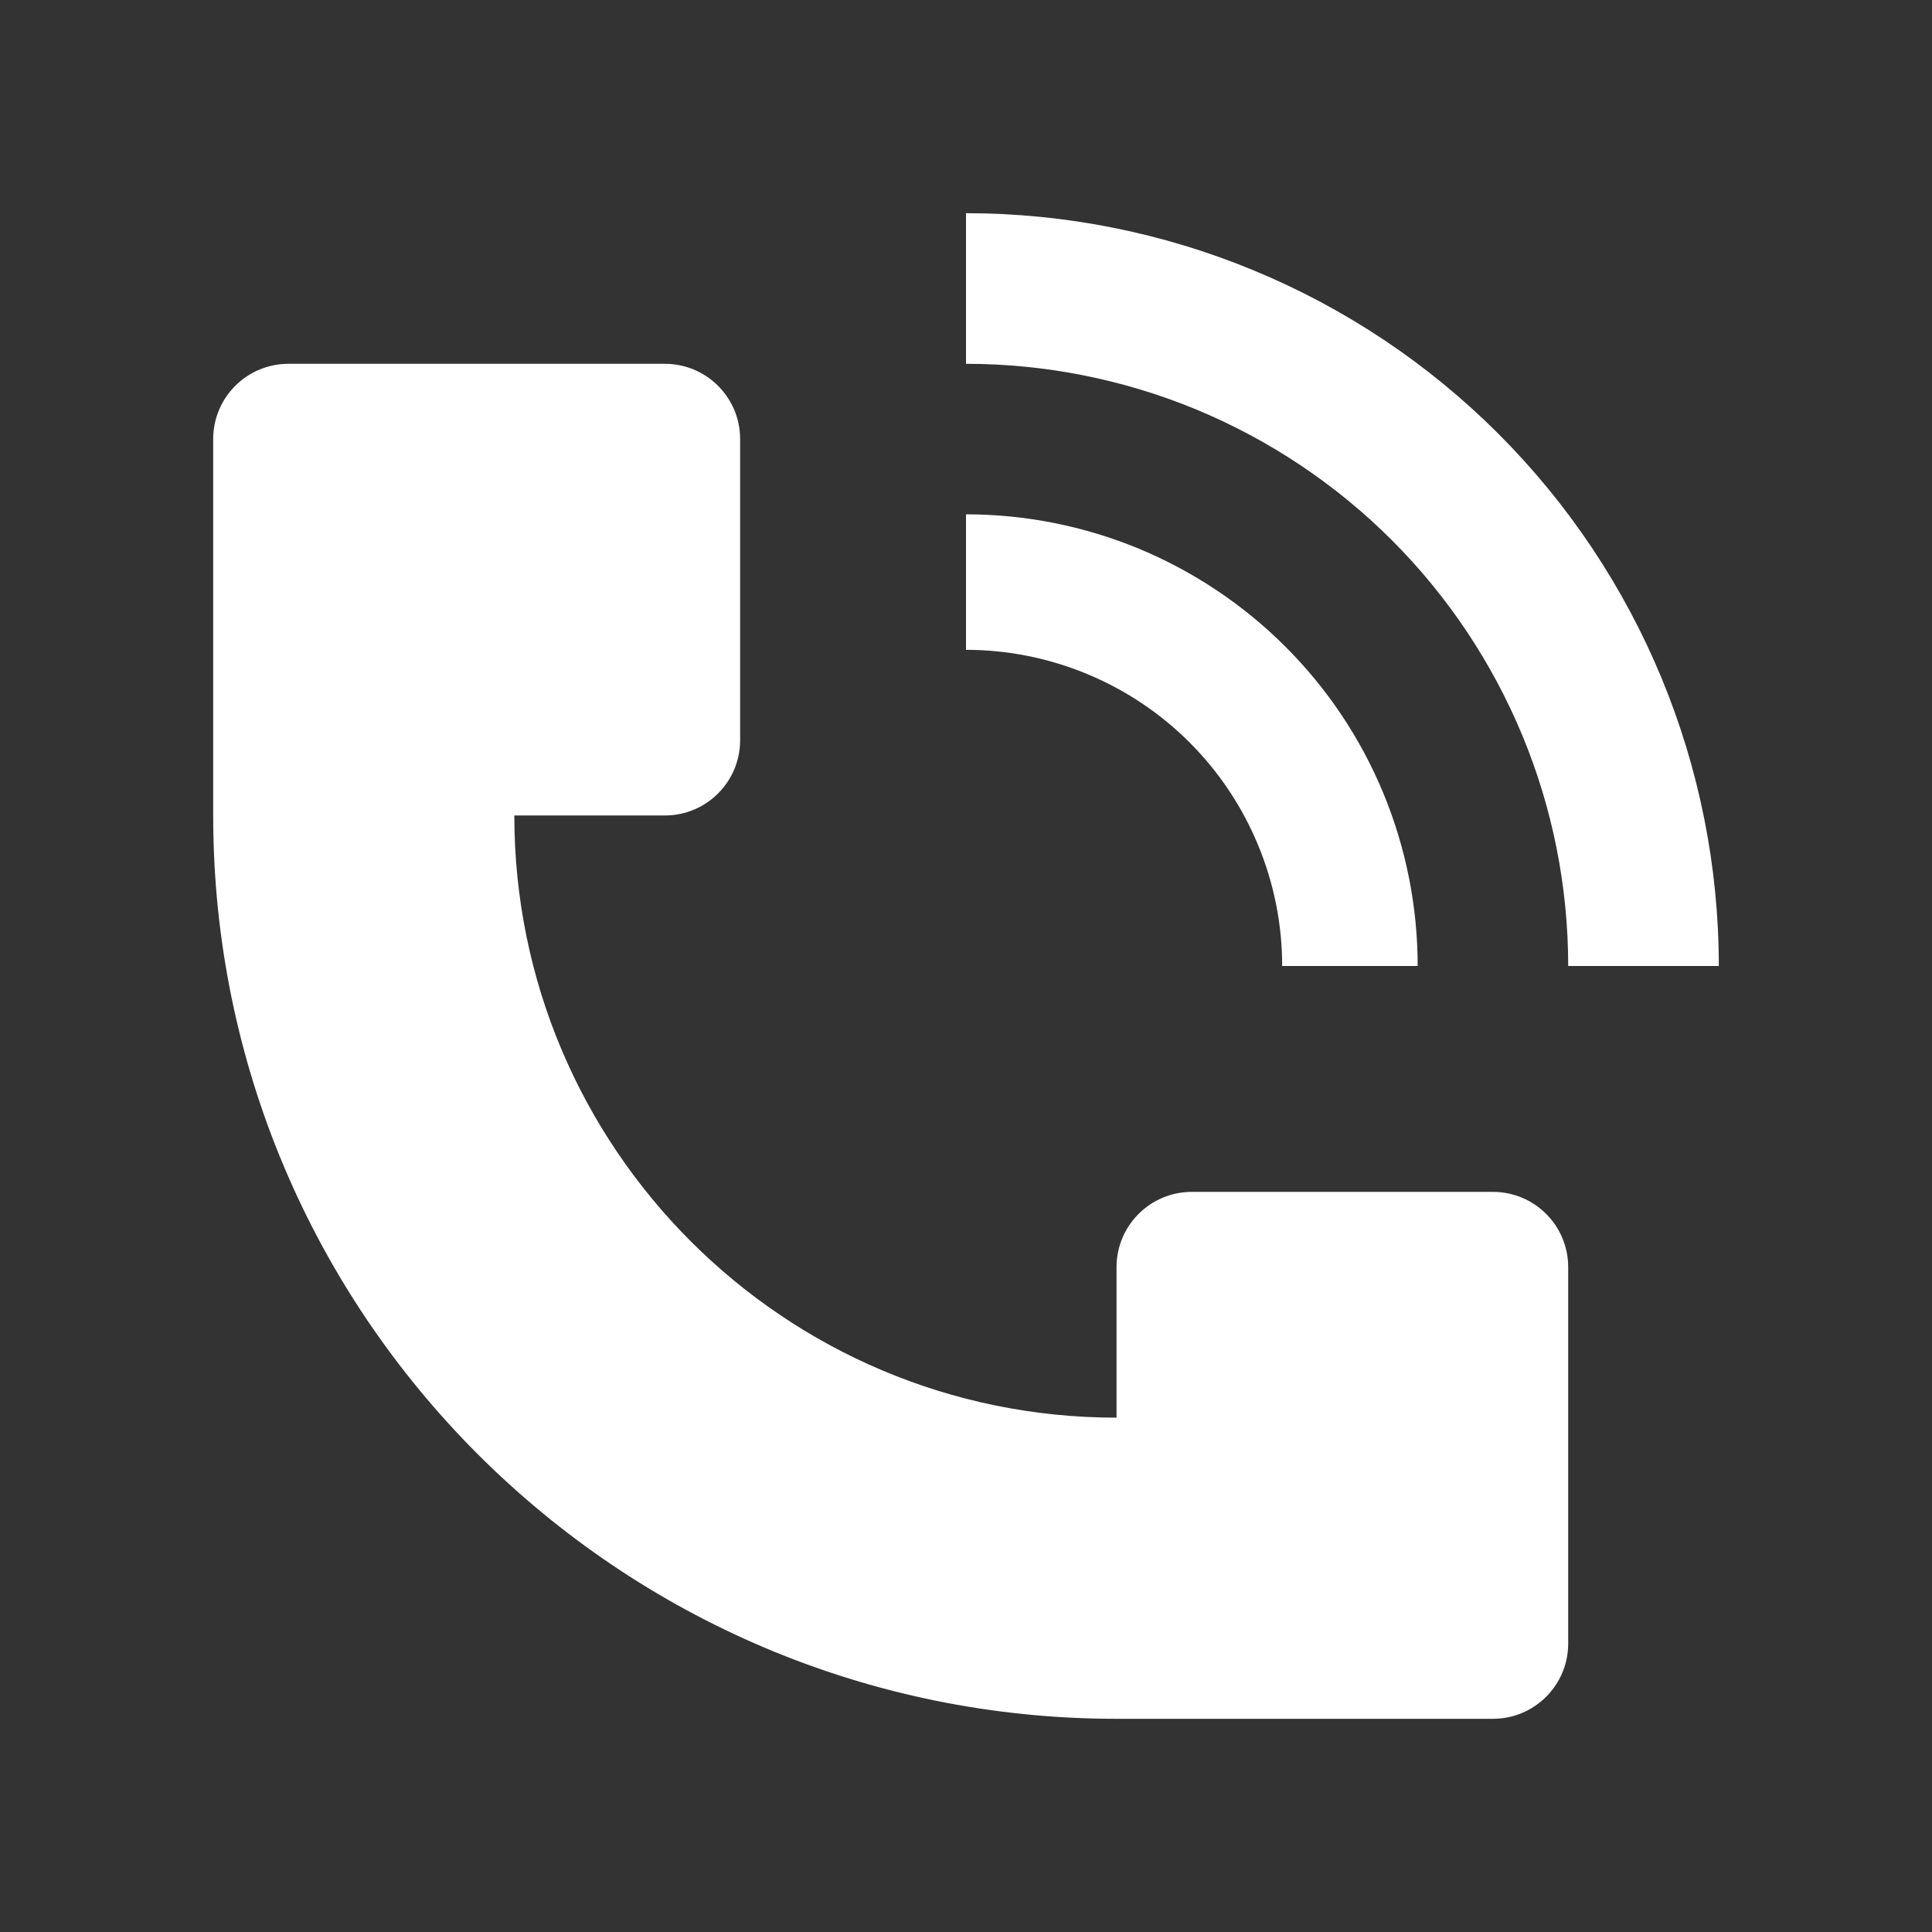
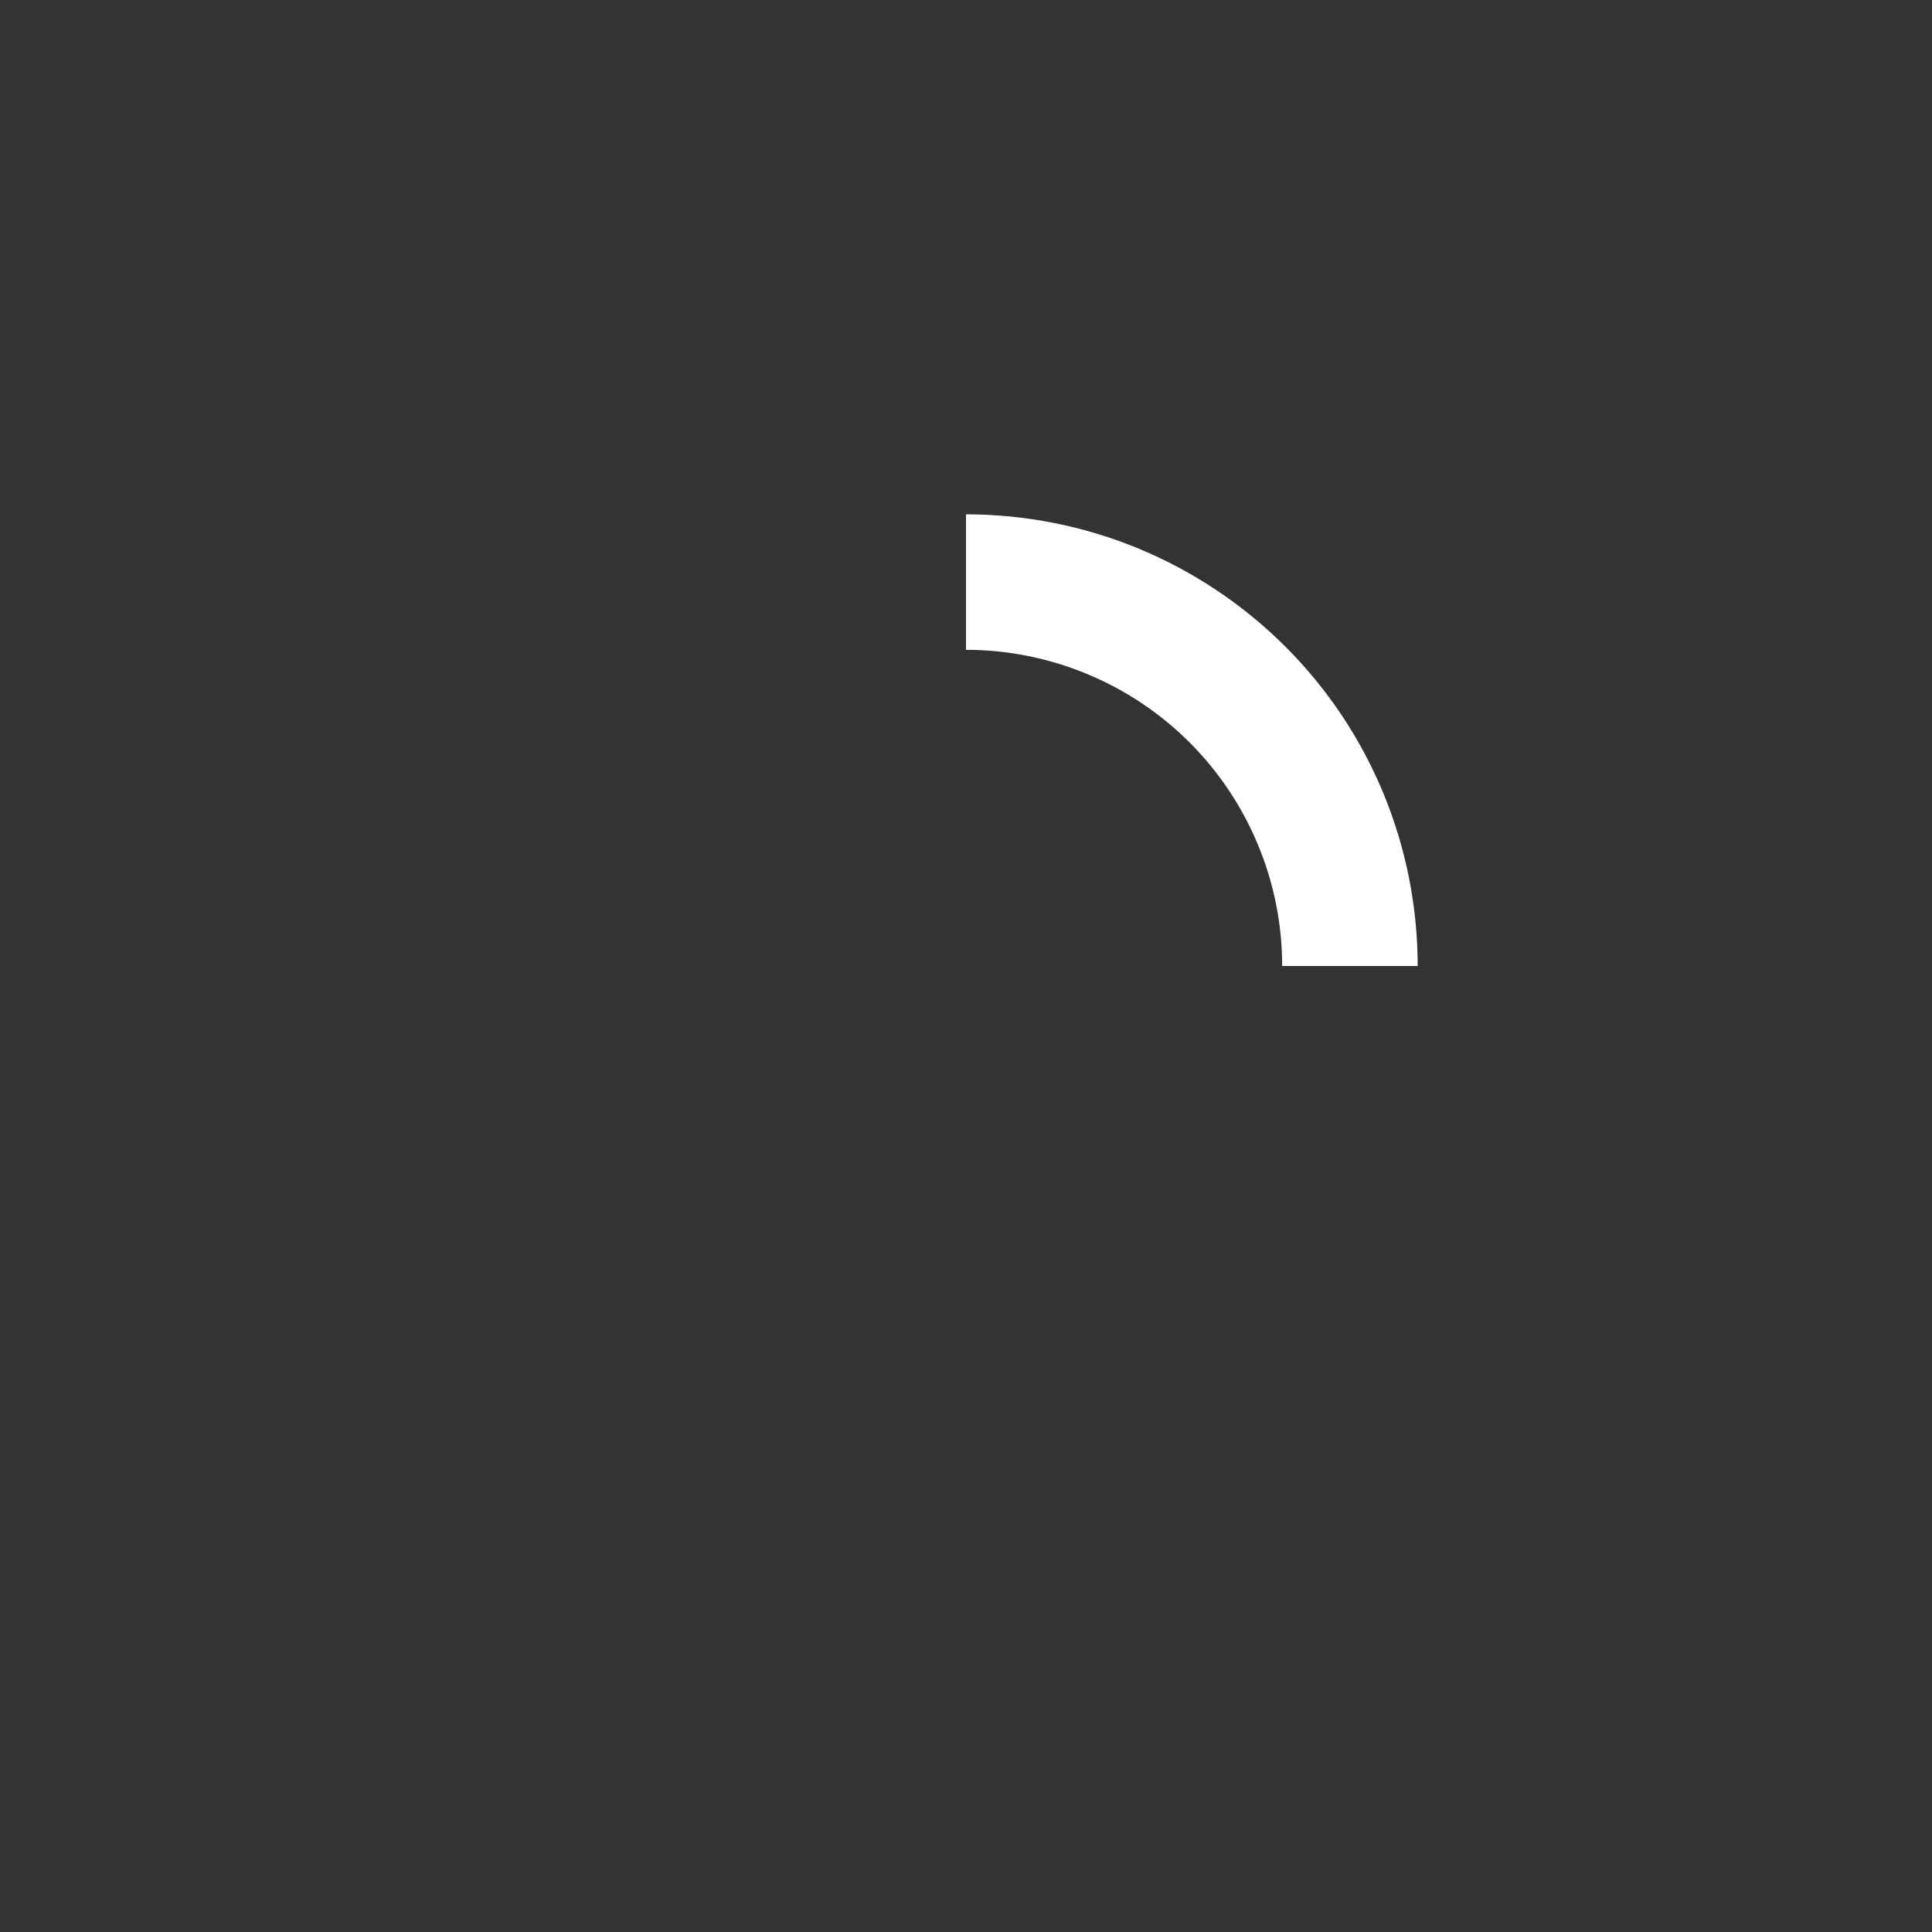
<svg xmlns="http://www.w3.org/2000/svg" width="23" height="23" viewBox="0 0 23 23" fill="none">
  <rect x="0" y="0" width="23" height="23" fill="#333333" stroke="none" />
-   <path d="M20.462 11.5C20.462 10.323 20.23 9.158 19.78 8.071C19.329 6.983 18.669 5.995 17.837 5.163C17.005 4.331 16.017 3.671 14.93 3.221C13.842 2.77 12.677 2.538 11.5 2.538V4.331C12.441 4.331 13.374 4.516 14.244 4.876C15.113 5.237 15.904 5.765 16.57 6.431C17.235 7.096 17.763 7.887 18.124 8.757C18.484 9.626 18.669 10.559 18.669 11.5H20.462Z" fill="white" />
-   <path d="M2.538 9.708V5.227C2.538 4.732 2.939 4.331 3.434 4.331H7.915C8.41 4.331 8.811 4.732 8.811 5.227V8.812C8.811 9.307 8.41 9.708 7.915 9.708H6.123C6.123 13.667 9.333 16.877 13.292 16.877V15.085C13.292 14.59 13.694 14.189 14.188 14.189H17.773C18.268 14.189 18.669 14.59 18.669 15.085V19.566C18.669 20.061 18.268 20.462 17.773 20.462H13.292C7.353 20.462 2.538 15.647 2.538 9.708Z" fill="white" />
  <path d="M16.468 9.442C16.738 10.095 16.877 10.794 16.877 11.5H15.264C15.264 11.006 15.167 10.517 14.977 10.06C14.788 9.603 14.511 9.188 14.162 8.839C13.812 8.489 13.397 8.212 12.94 8.023C12.484 7.834 11.994 7.736 11.5 7.736V6.123C12.206 6.123 12.905 6.262 13.558 6.532C14.21 6.803 14.803 7.199 15.302 7.698C15.802 8.197 16.198 8.79 16.468 9.442Z" fill="white" />
</svg>